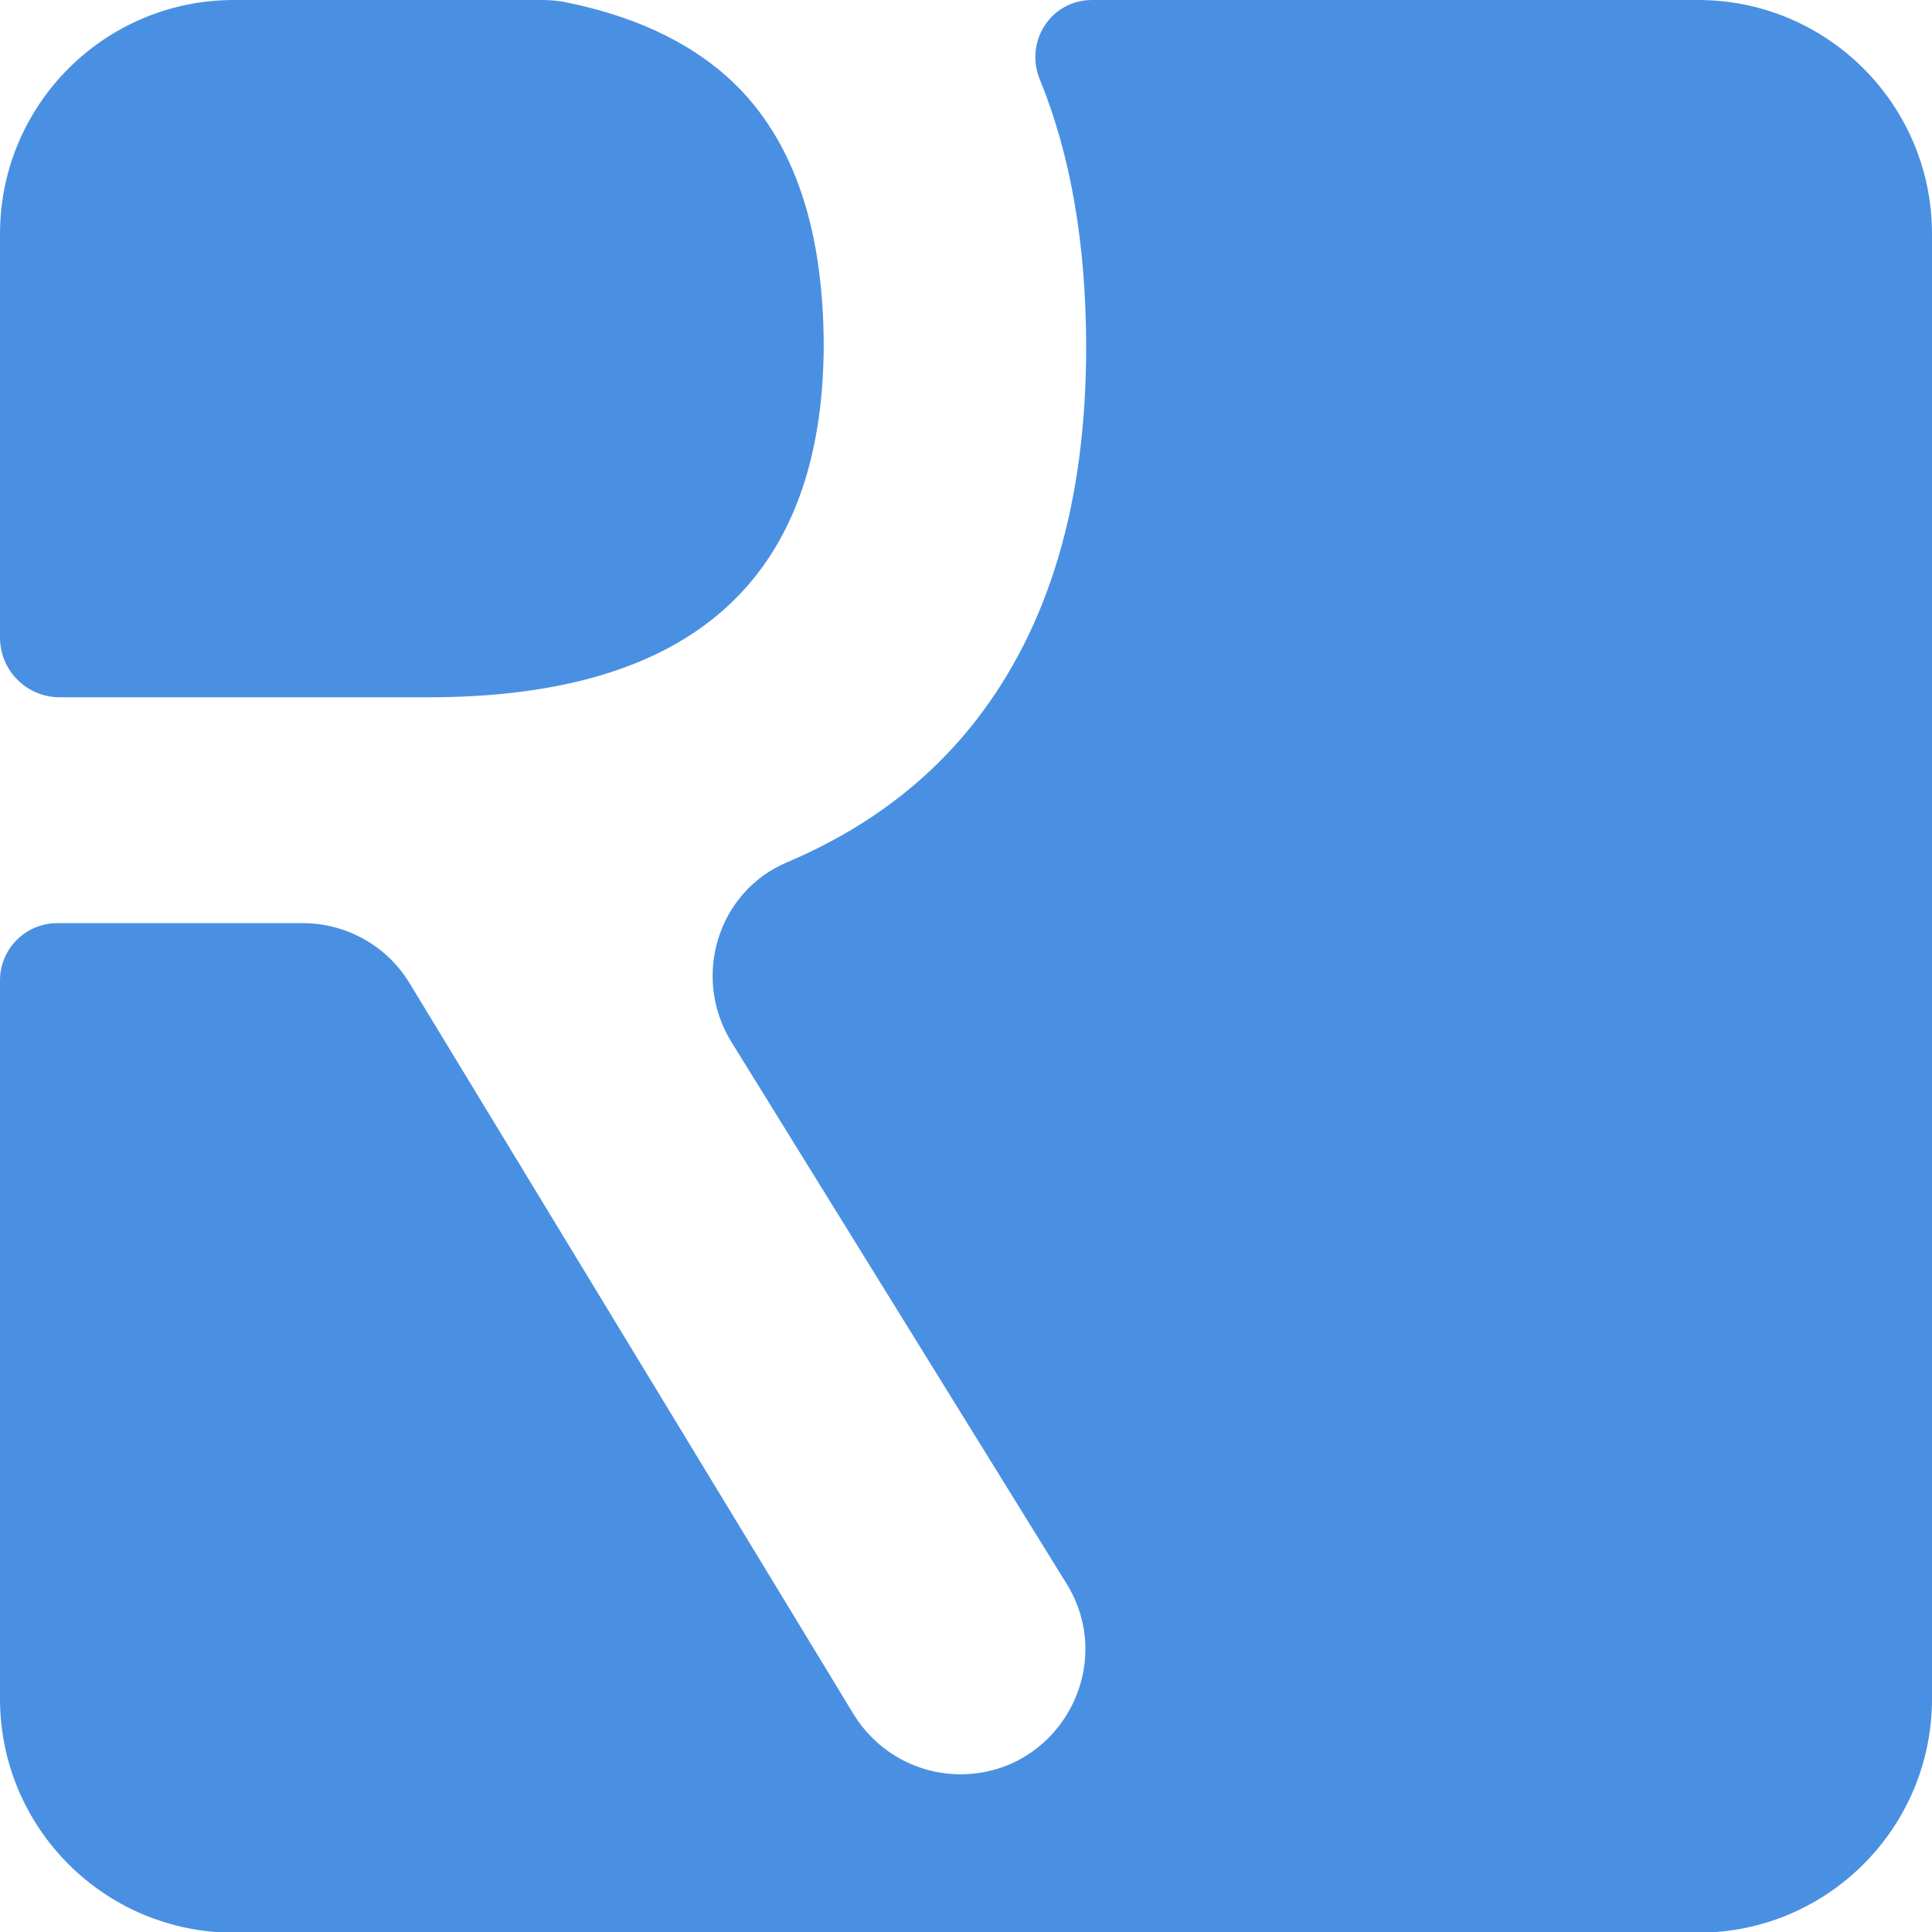
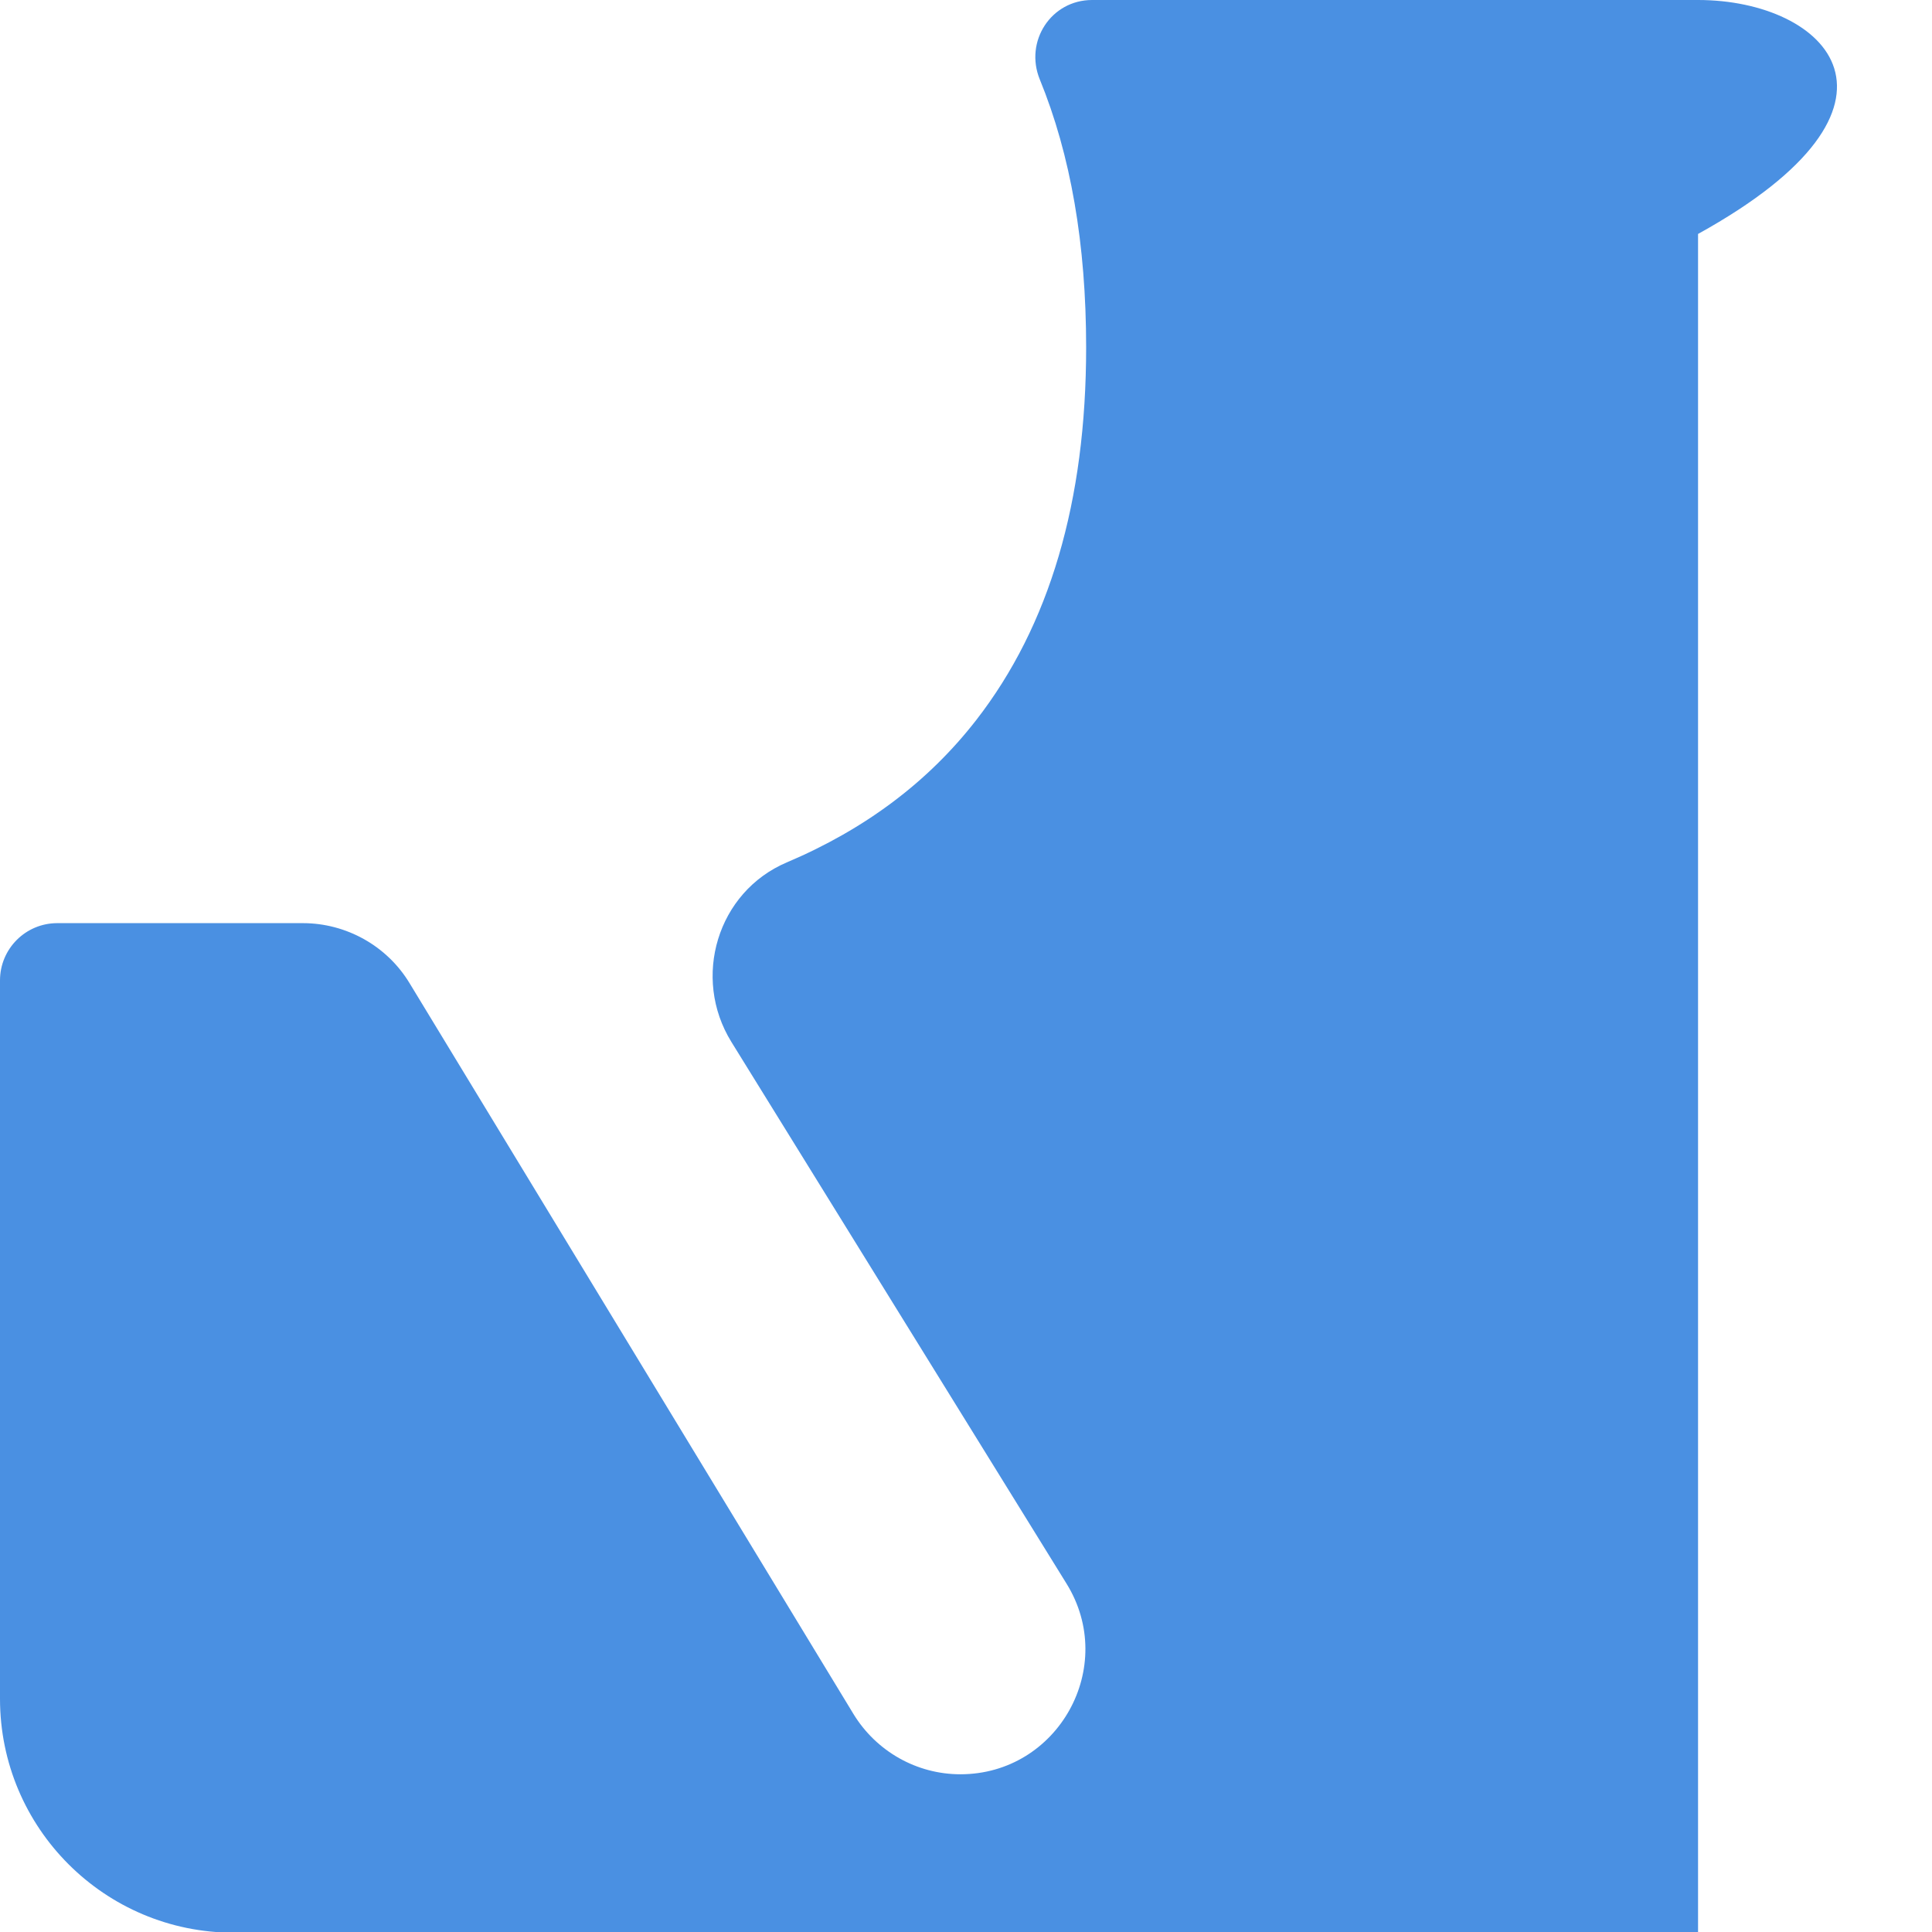
<svg xmlns="http://www.w3.org/2000/svg" id="Layer_2" viewBox="0 0 55 55">
  <defs>
    <style>
      .cls-1 {
        fill: #4a90e2;
      }
    </style>
  </defs>
  <g id="Layer_1-2" data-name="Layer_1">
    <g>
-       <path class="cls-1" d="M31.09,0c-1.17,0-1.93,1.18-1.49,2.26.88,2.15,1.32,4.69,1.32,7.63,0,4.38-1.04,7.92-3.13,10.61-1.36,1.75-3.15,3.1-5.39,4.05-1.98.84-2.71,3.28-1.58,5.11l9.54,15.42c1.47,2.37-.24,5.43-3.02,5.43h0c-1.24,0-2.39-.65-3.04-1.71l-12.64-20.81c-.64-1.06-1.8-1.71-3.04-1.71H1.63c-.9,0-1.63.73-1.63,1.63v20.45c0,3.68,2.98,6.66,6.66,6.66h41.68c3.68,0,6.66-2.98,6.66-6.66V6.66C55,2.98,52.02,0,48.34,0h-17.25Z" />
-       <path class="cls-1" d="M0,18.15c0,.94.76,1.7,1.7,1.7h10.5c7.45,0,11.2-3.32,11.25-9.96,0-3.52-.93-6.1-2.79-7.74-1.14-1-2.64-1.69-4.48-2.07C15.93.02,15.67,0,15.41,0H6.66C2.98,0,0,2.98,0,6.66v11.49Z" />
+       <path class="cls-1" d="M31.09,0c-1.17,0-1.93,1.18-1.49,2.26.88,2.15,1.32,4.69,1.32,7.63,0,4.38-1.04,7.92-3.13,10.61-1.36,1.75-3.15,3.1-5.39,4.05-1.98.84-2.71,3.28-1.58,5.11l9.54,15.42c1.47,2.37-.24,5.43-3.02,5.43h0c-1.24,0-2.39-.65-3.04-1.71l-12.64-20.81c-.64-1.06-1.8-1.71-3.04-1.71H1.63c-.9,0-1.63.73-1.63,1.63v20.45c0,3.68,2.98,6.66,6.66,6.66h41.68V6.66C55,2.98,52.02,0,48.34,0h-17.25Z" />
    </g>
  </g>
</svg>